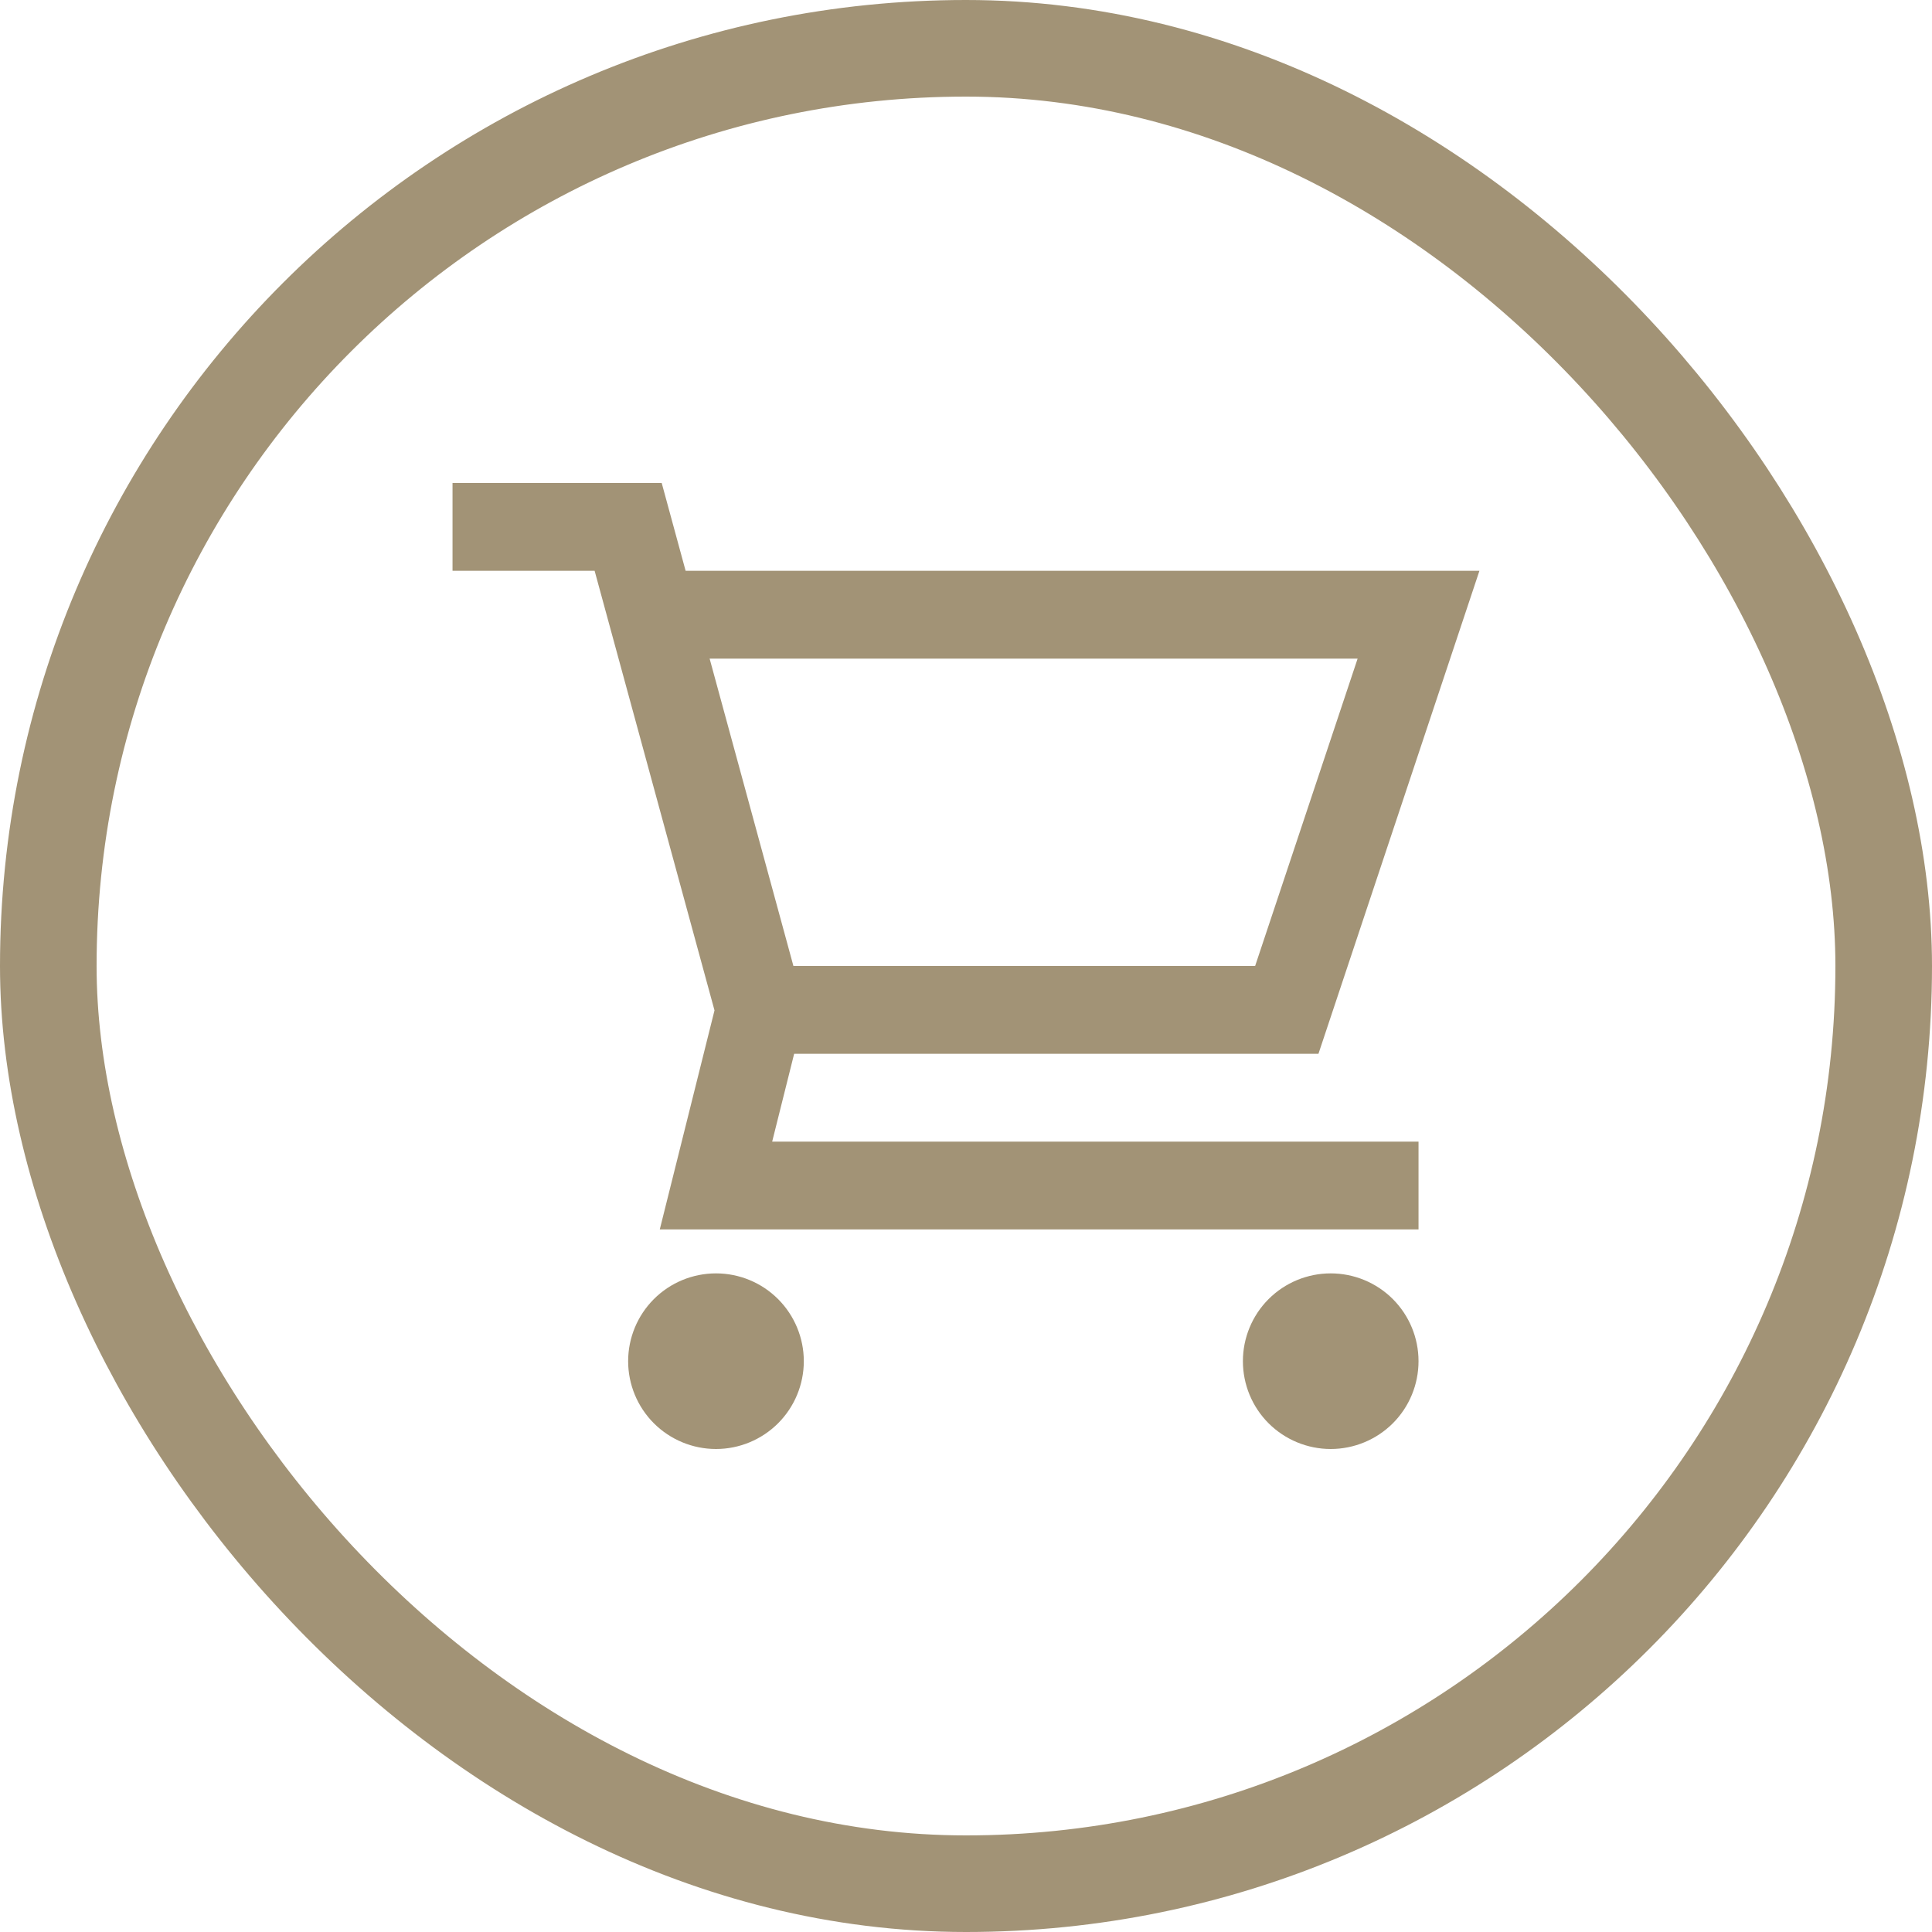
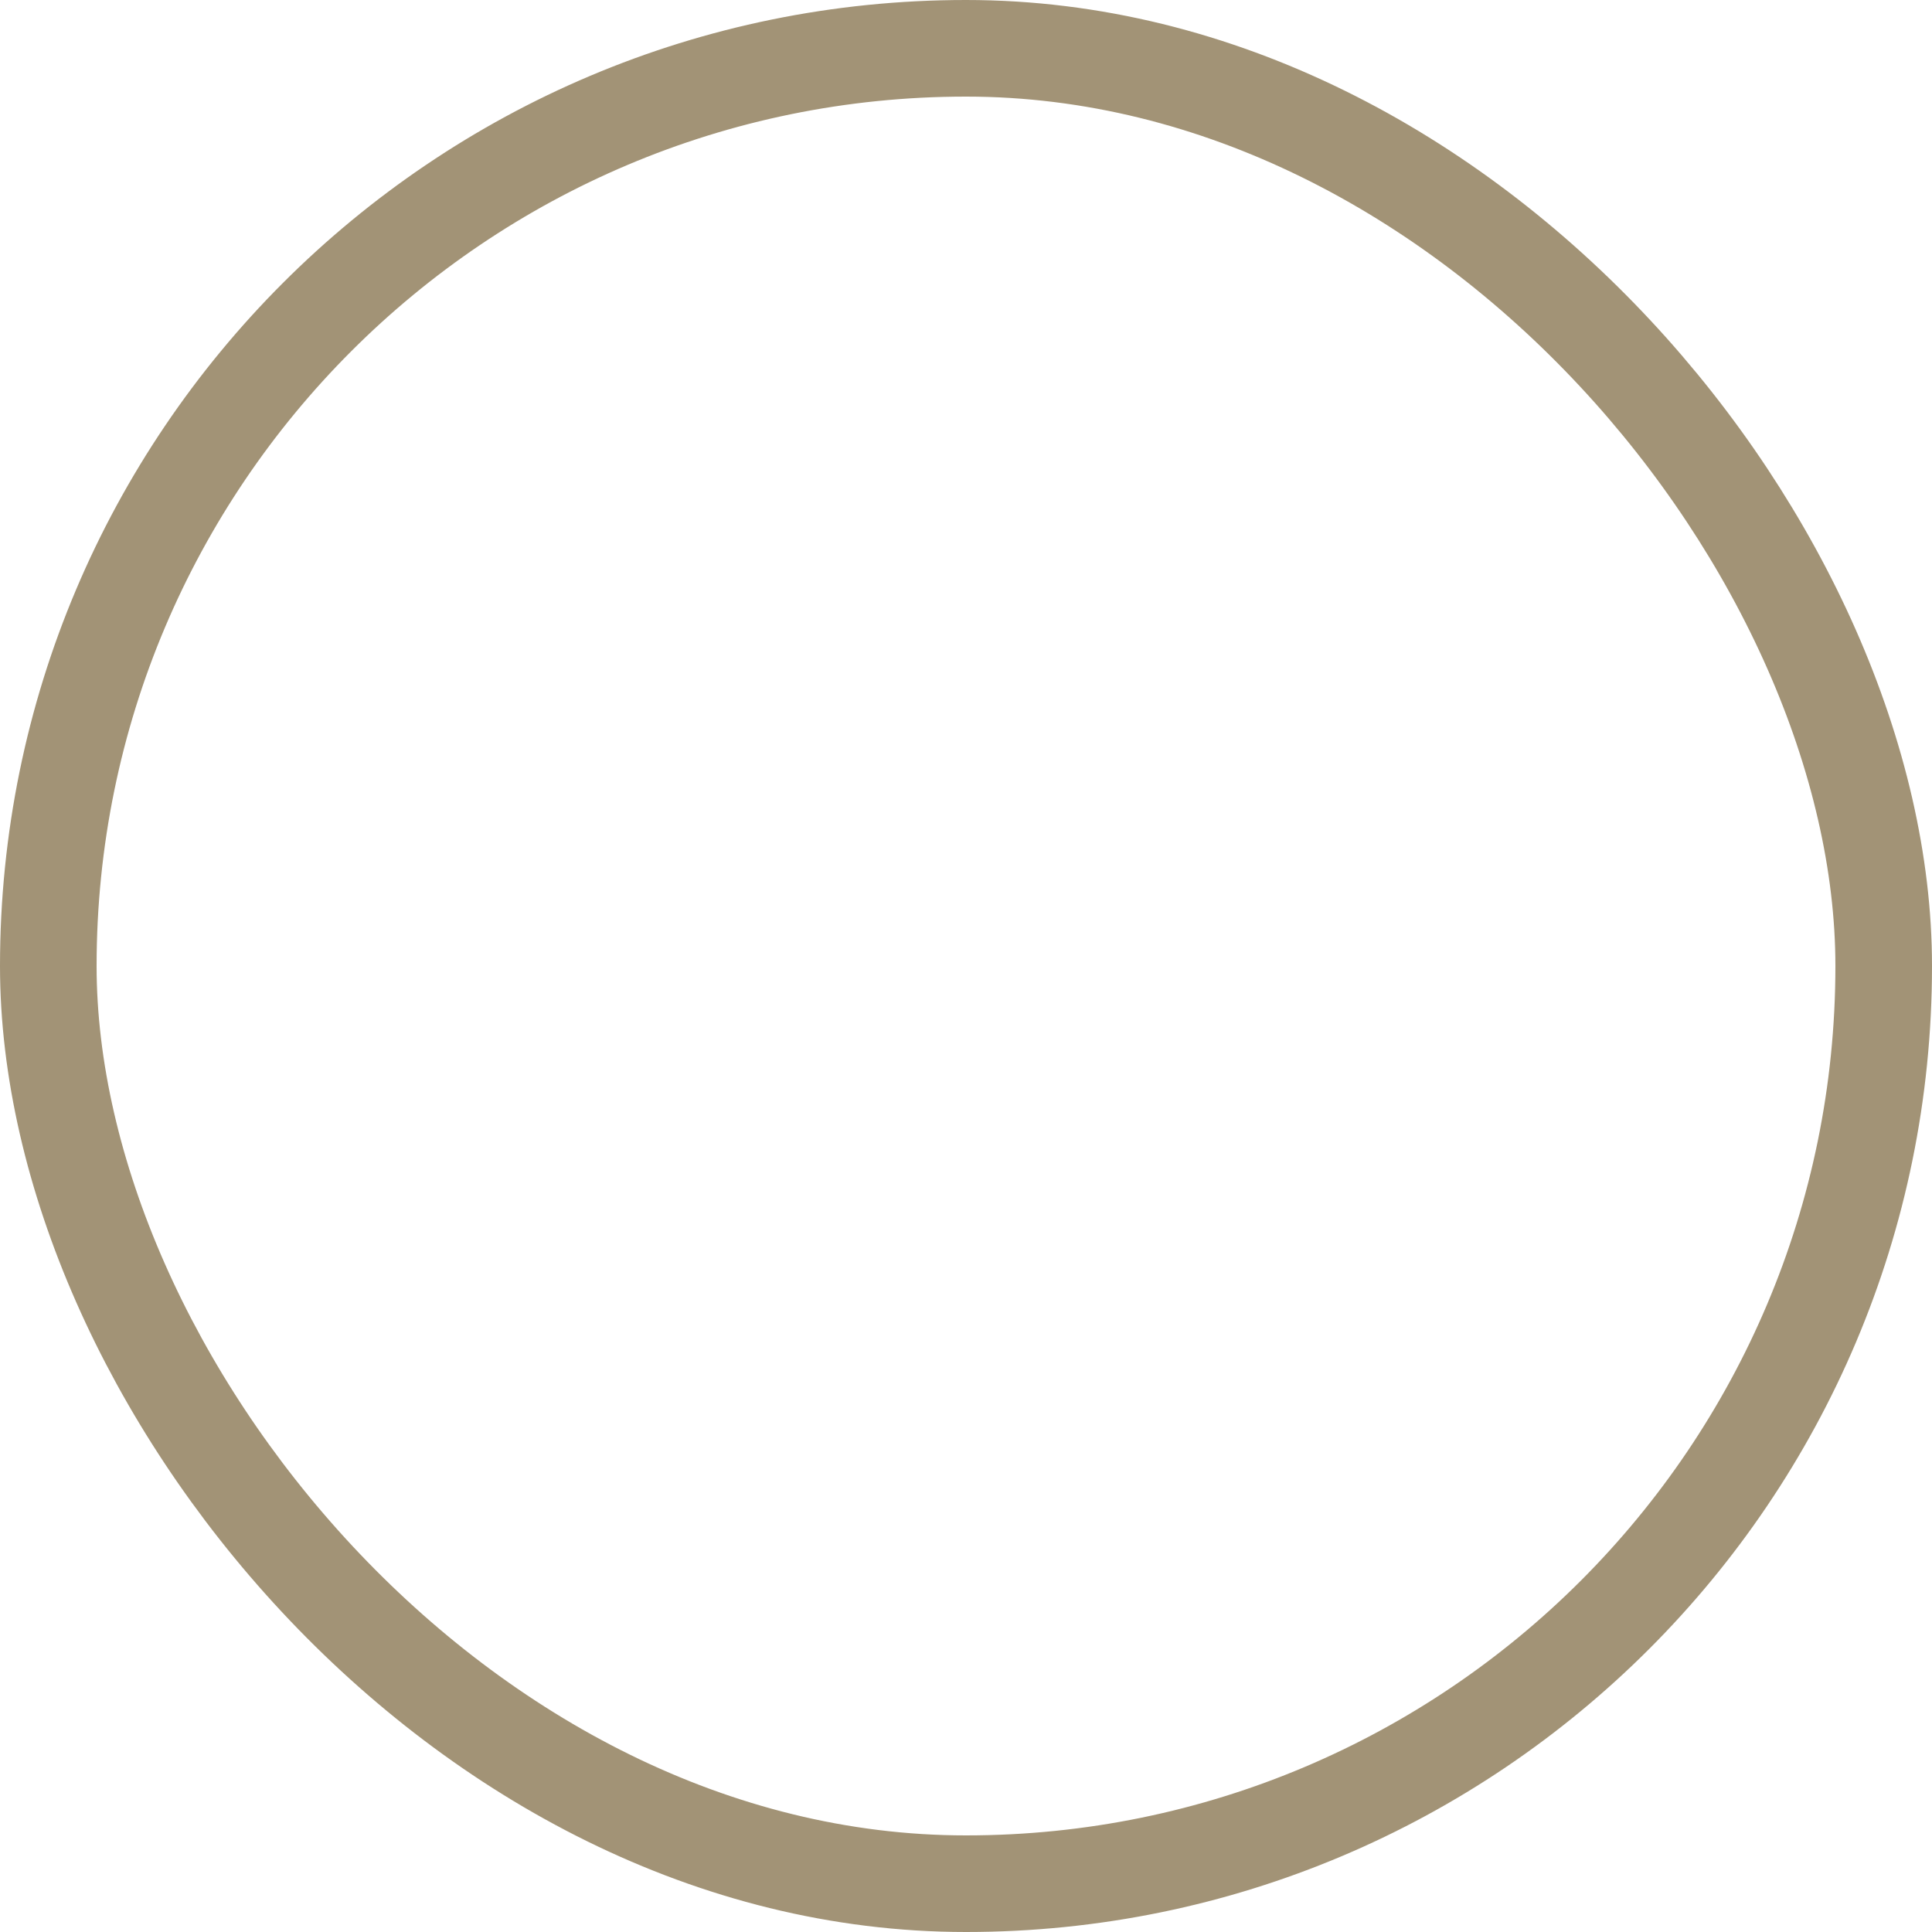
<svg xmlns="http://www.w3.org/2000/svg" width="40" height="40" viewBox="0 0 40 40" fill="none">
  <rect x="1" y="1" width="38" height="38" rx="19" stroke="#A29376" stroke-width="2" />
-   <path d="M9.369 10H13.7L14.195 11.818H30.63L27.297 21.818H16.442L15.987 23.636H29.369V25.454H13.66L14.793 20.919L12.311 11.818H9.369V10ZM16.427 20H25.986L28.108 13.636H14.692L16.427 20ZM13.005 28.182C13.005 27.7 13.197 27.237 13.538 26.896C13.879 26.555 14.341 26.364 14.824 26.364C15.306 26.364 15.768 26.555 16.109 26.896C16.45 27.237 16.642 27.7 16.642 28.182C16.642 28.664 16.45 29.127 16.109 29.468C15.768 29.808 15.306 30 14.824 30C14.341 30 13.879 29.808 13.538 29.468C13.197 29.127 13.005 28.664 13.005 28.182ZM25.733 28.182C25.733 27.7 25.924 27.237 26.265 26.896C26.606 26.555 27.069 26.364 27.551 26.364C28.033 26.364 28.496 26.555 28.837 26.896C29.178 27.237 29.369 27.7 29.369 28.182C29.369 28.664 29.178 29.127 28.837 29.468C28.496 29.808 28.033 30 27.551 30C27.069 30 26.606 29.808 26.265 29.468C25.924 29.127 25.733 28.664 25.733 28.182Z" fill="#A29376" />
</svg>